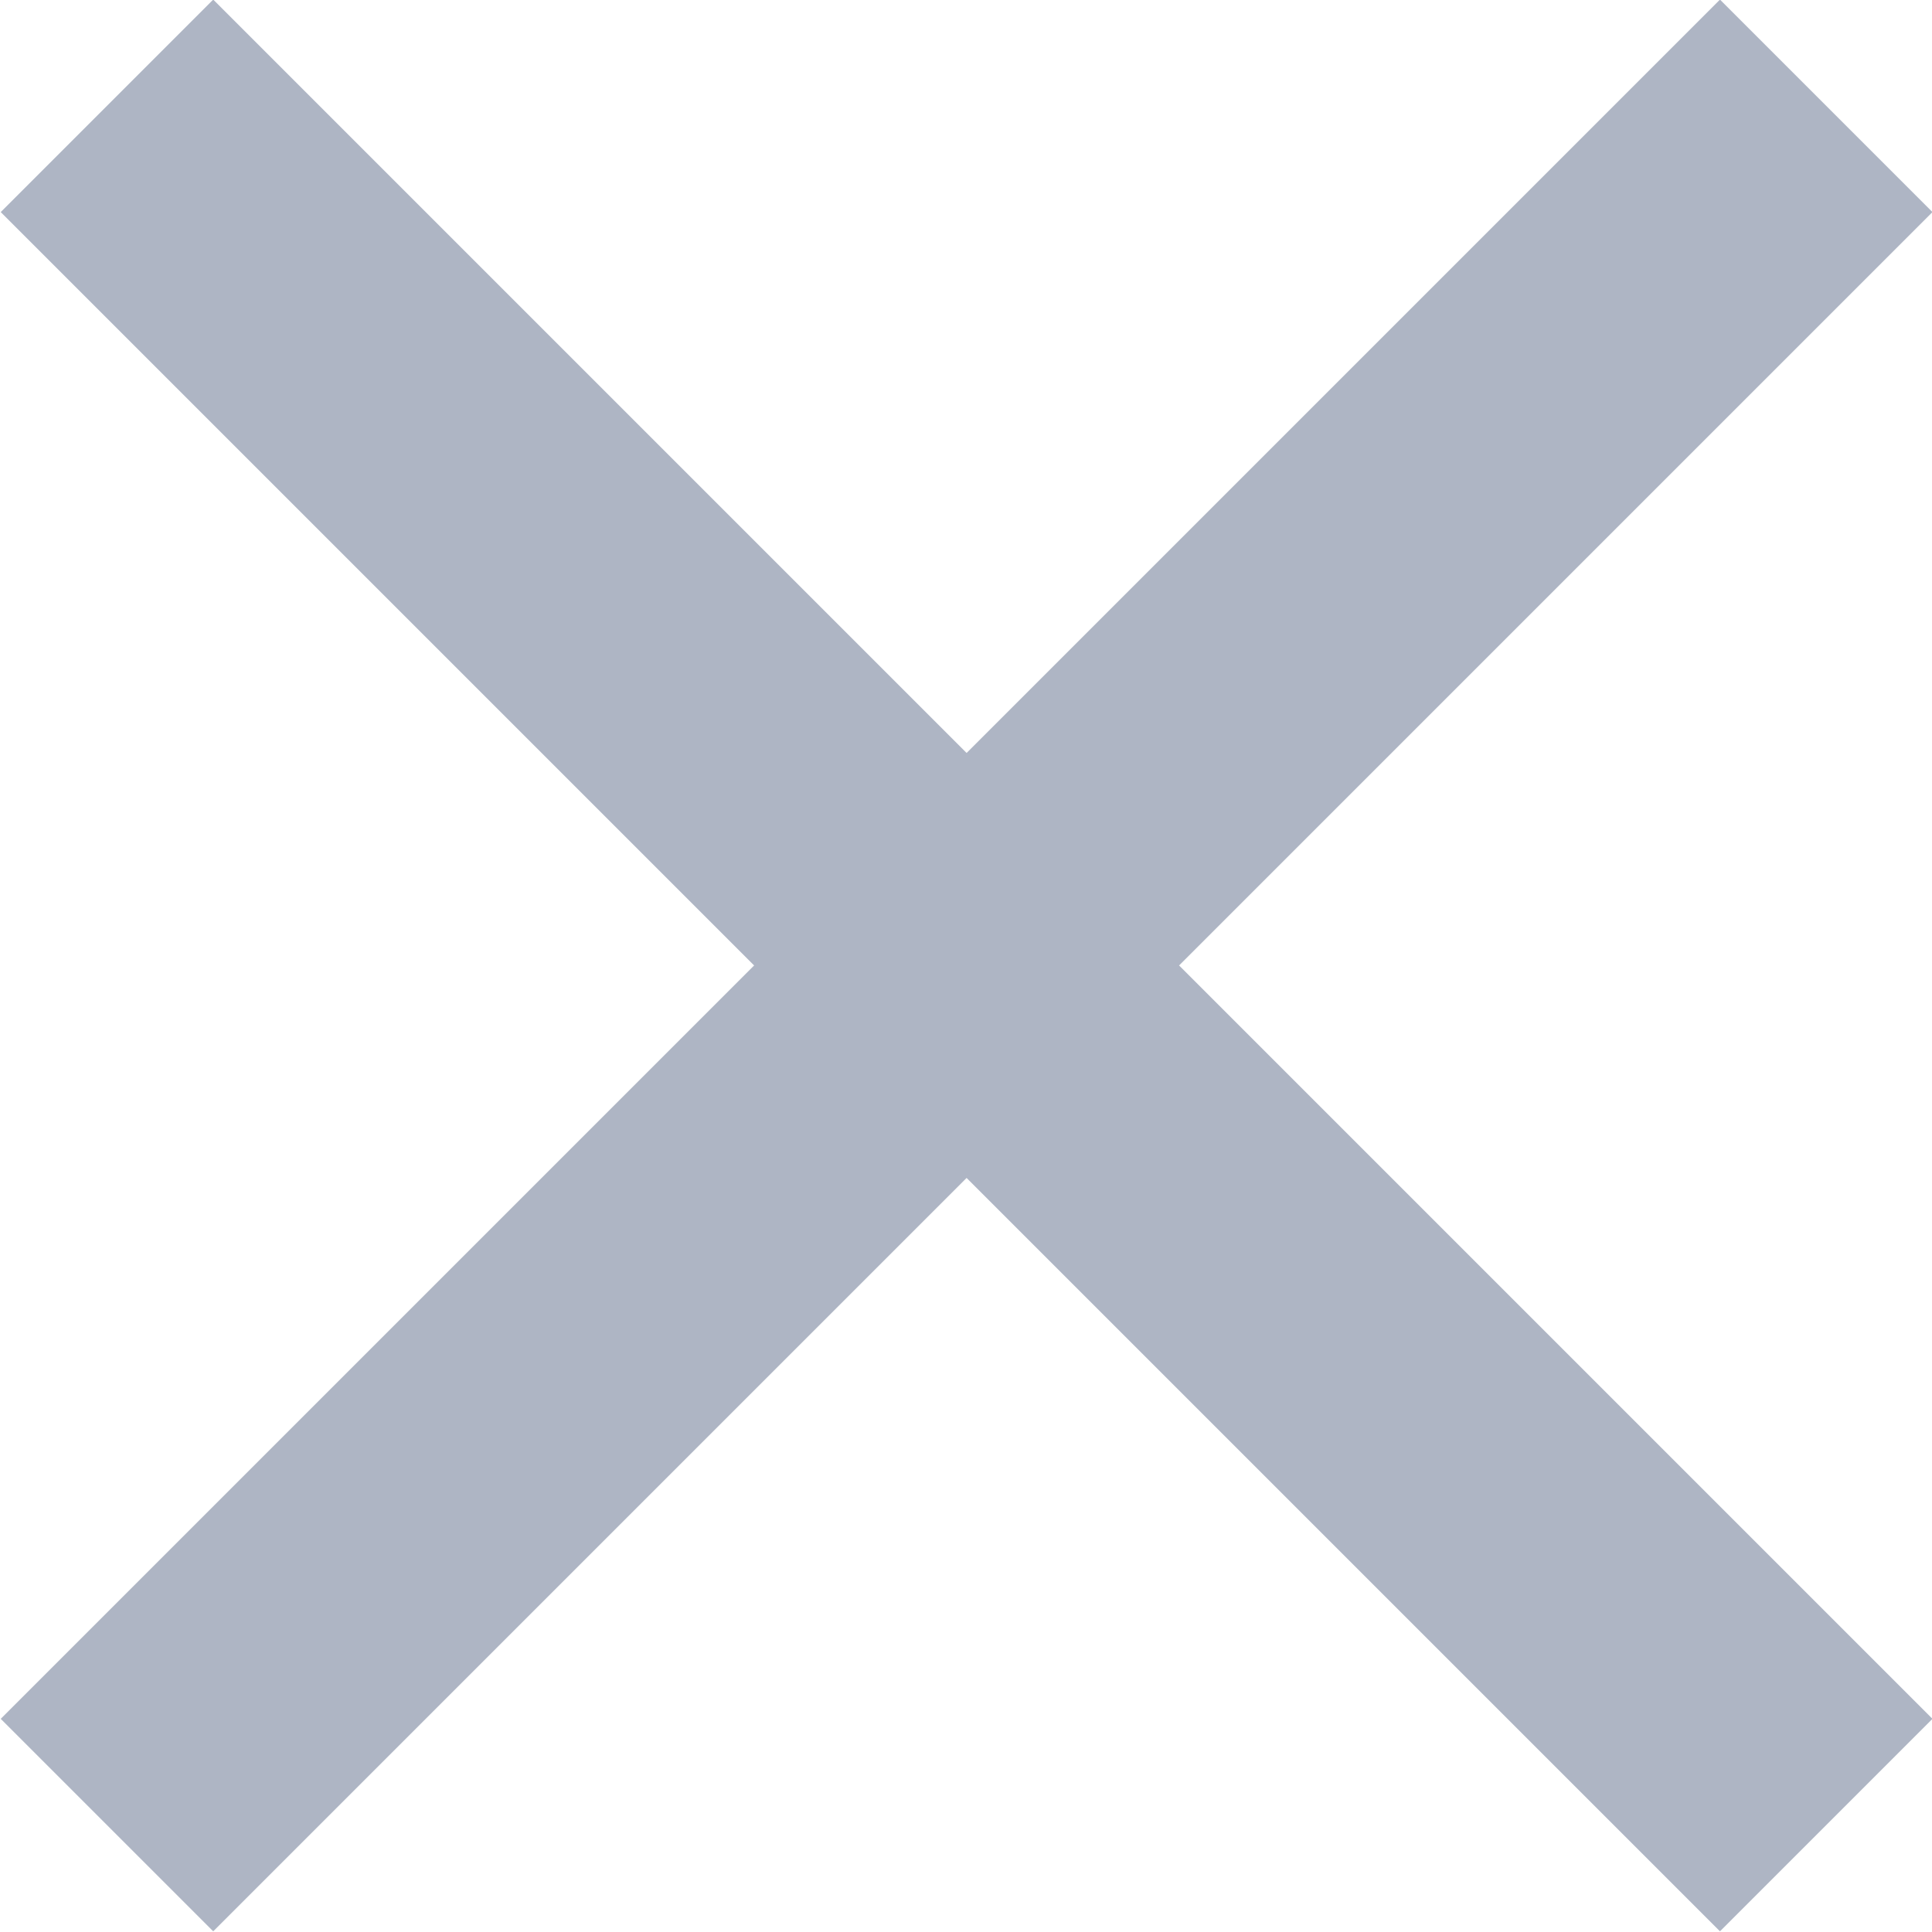
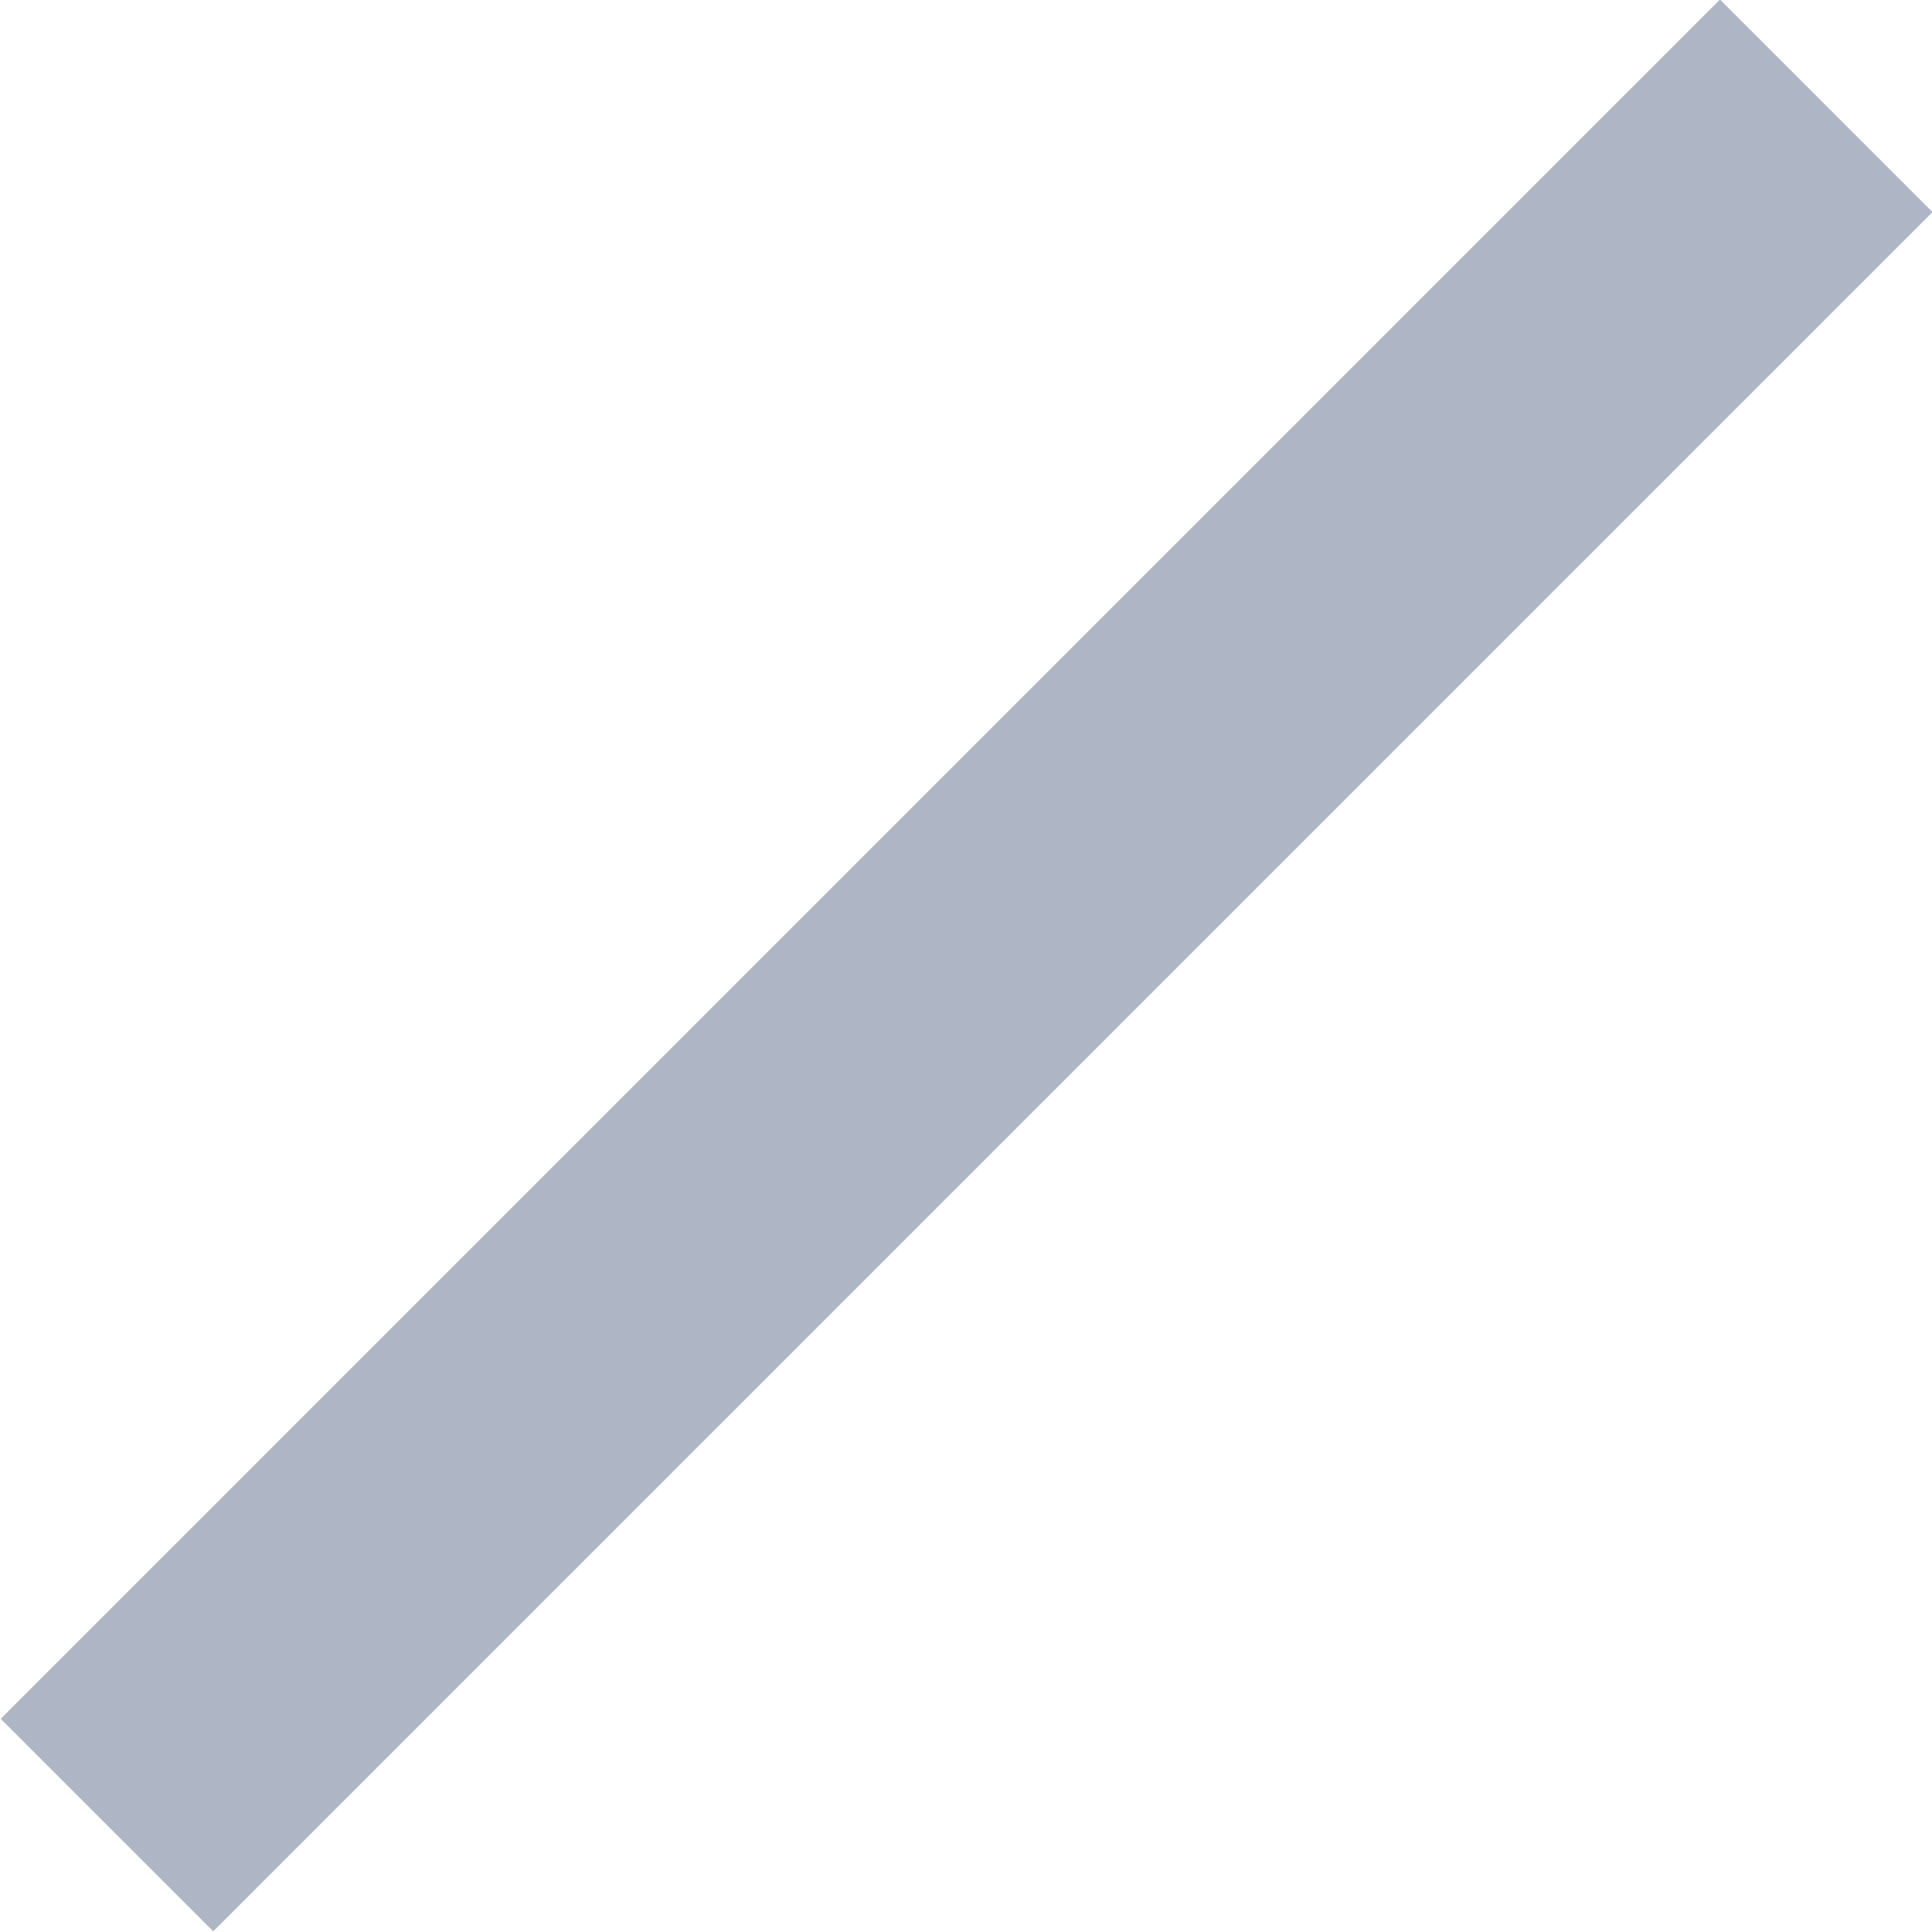
<svg xmlns="http://www.w3.org/2000/svg" width="14.142" height="14.142" viewBox="0 0 14.142 14.142">
  <defs>
    <style>.cls-1{fill:#aeb5c4}</style>
  </defs>
  <g class="cls-1" id="Group_41" data-name="Group 41" transform="translate(-148 -183)">
    <g id="Group_43" data-name="Group 43">
-       <rect id="Rectangle_31" x="154" y="181.2" transform="matrix(0.707 -0.707 0.707 0.707 -88.981 165.322)" class="st0" width="2.2" height="17.8" />
      <rect id="Rectangle_33" x="146.2" y="189" transform="matrix(0.707 -0.707 0.707 0.707 -88.981 165.322)" class="st0" width="17.8" height="2.2" />
    </g>
  </g>
</svg>